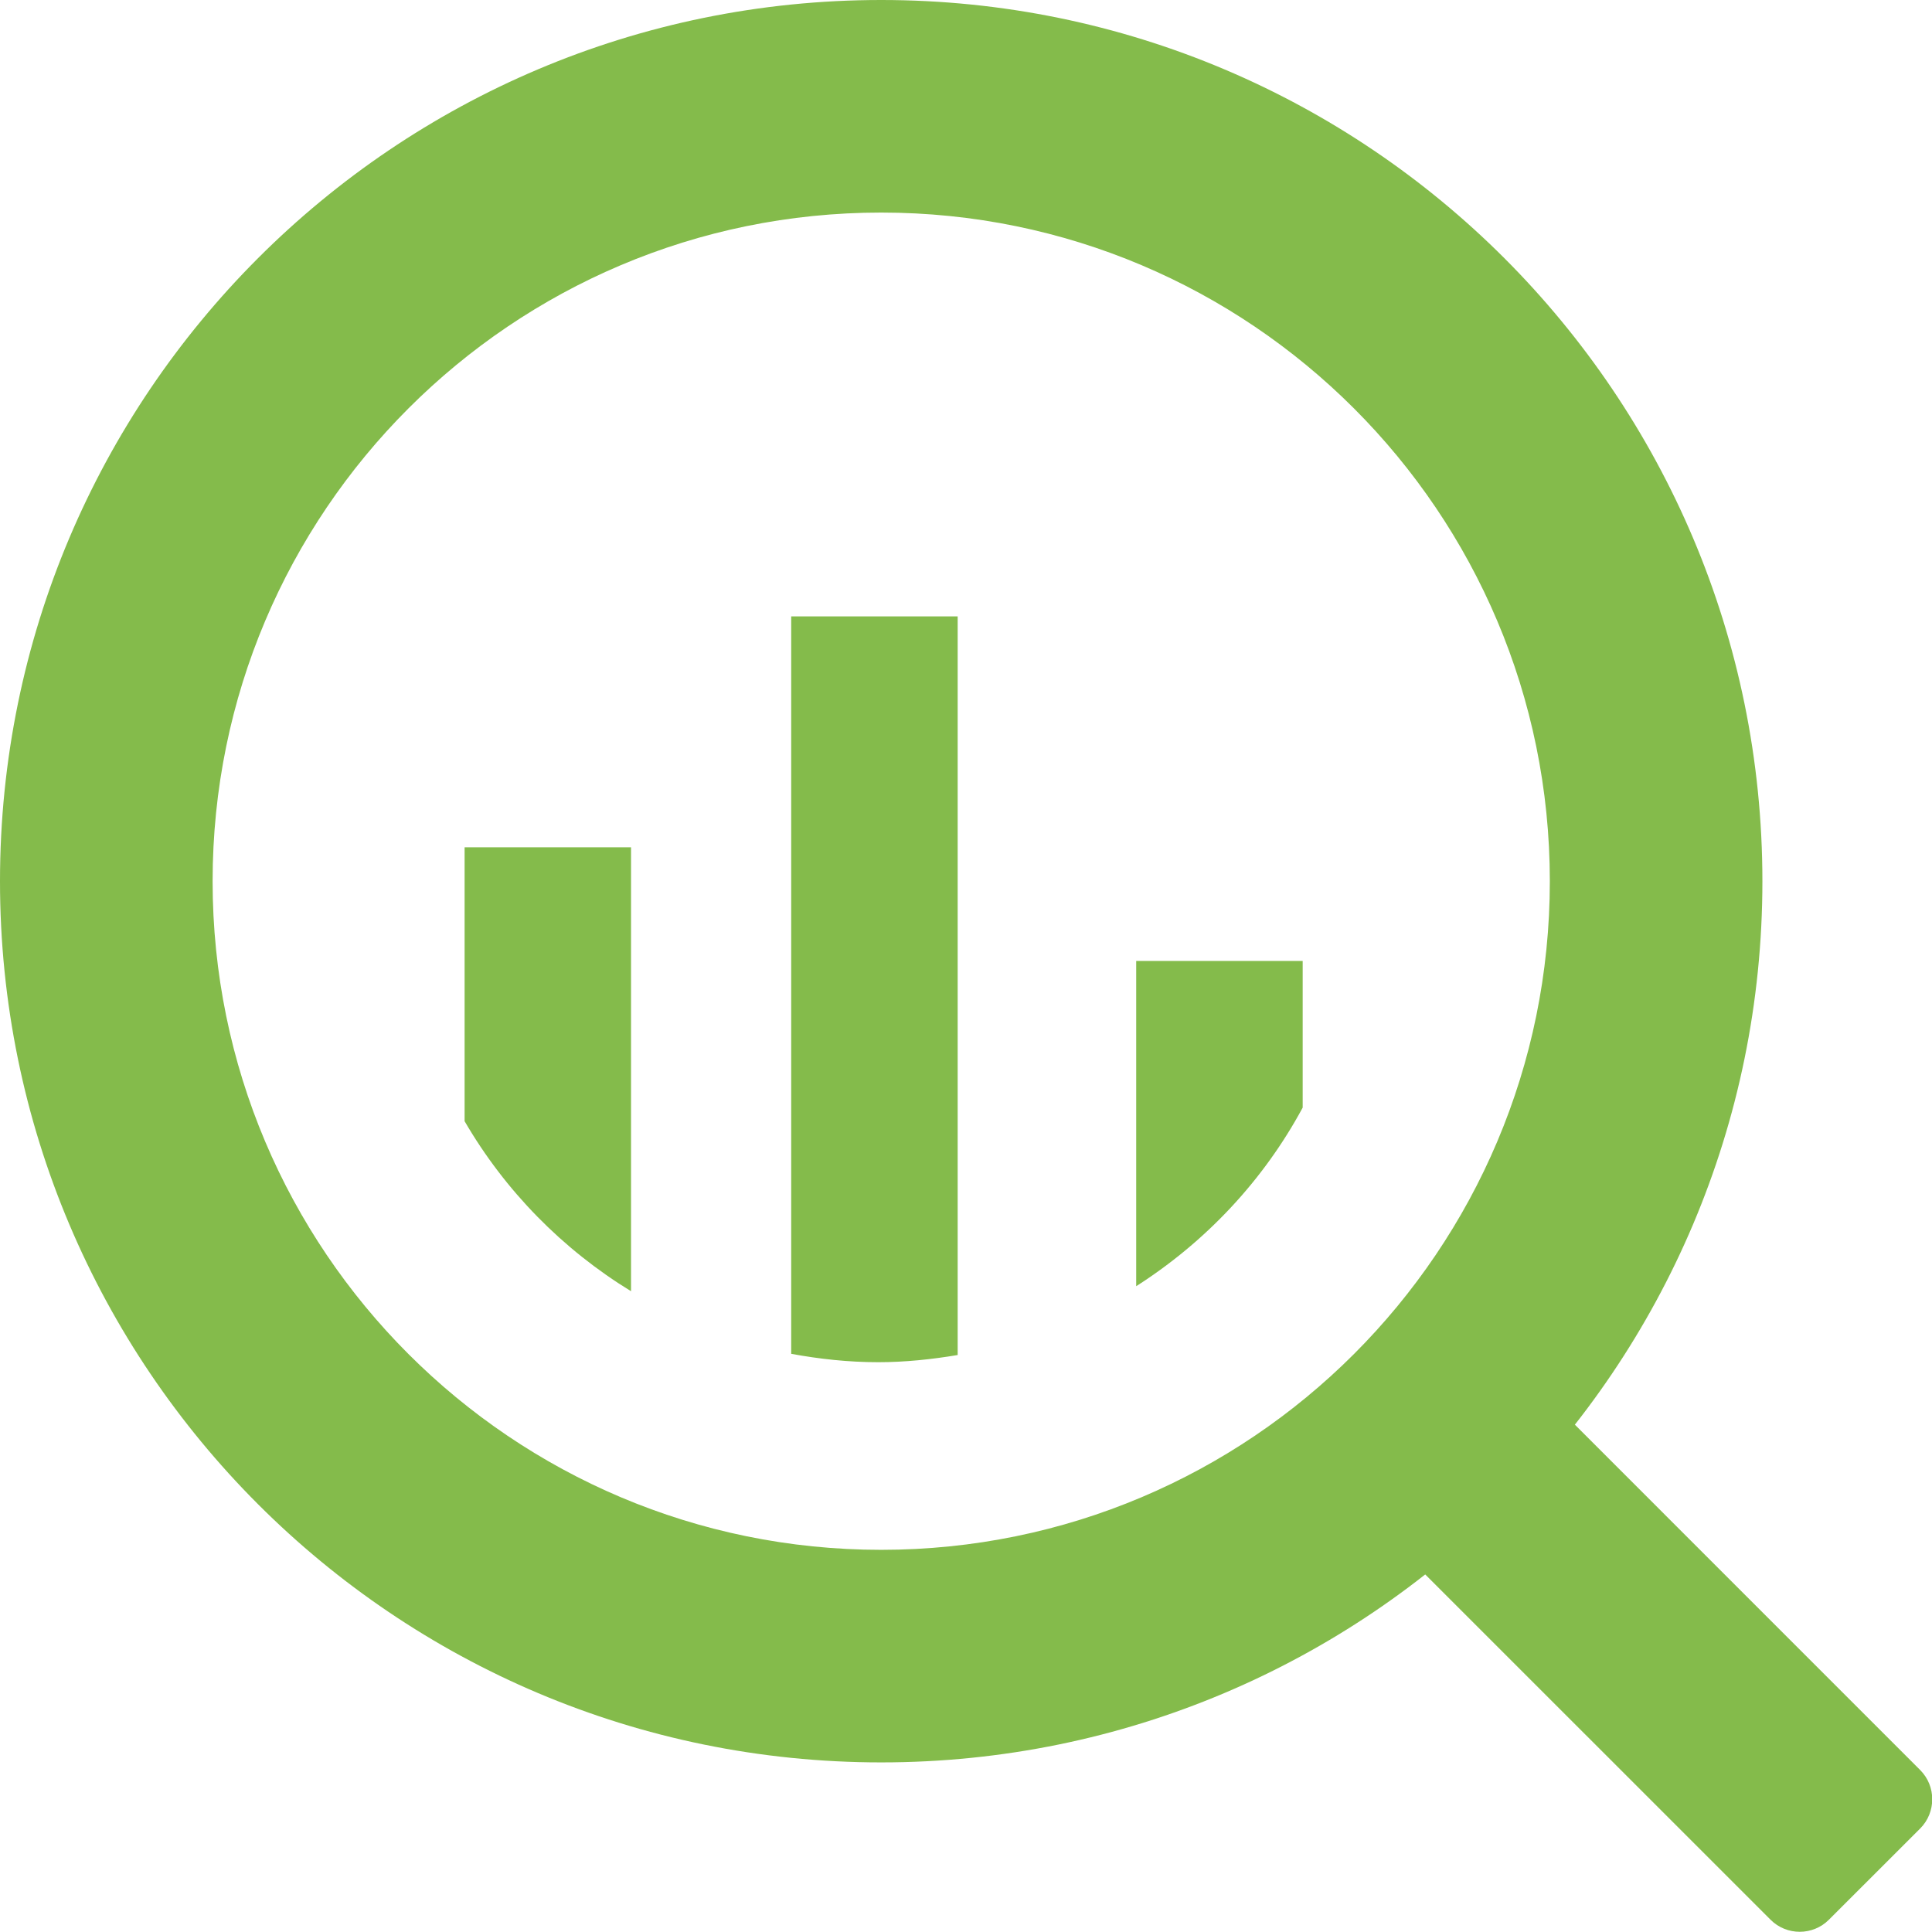
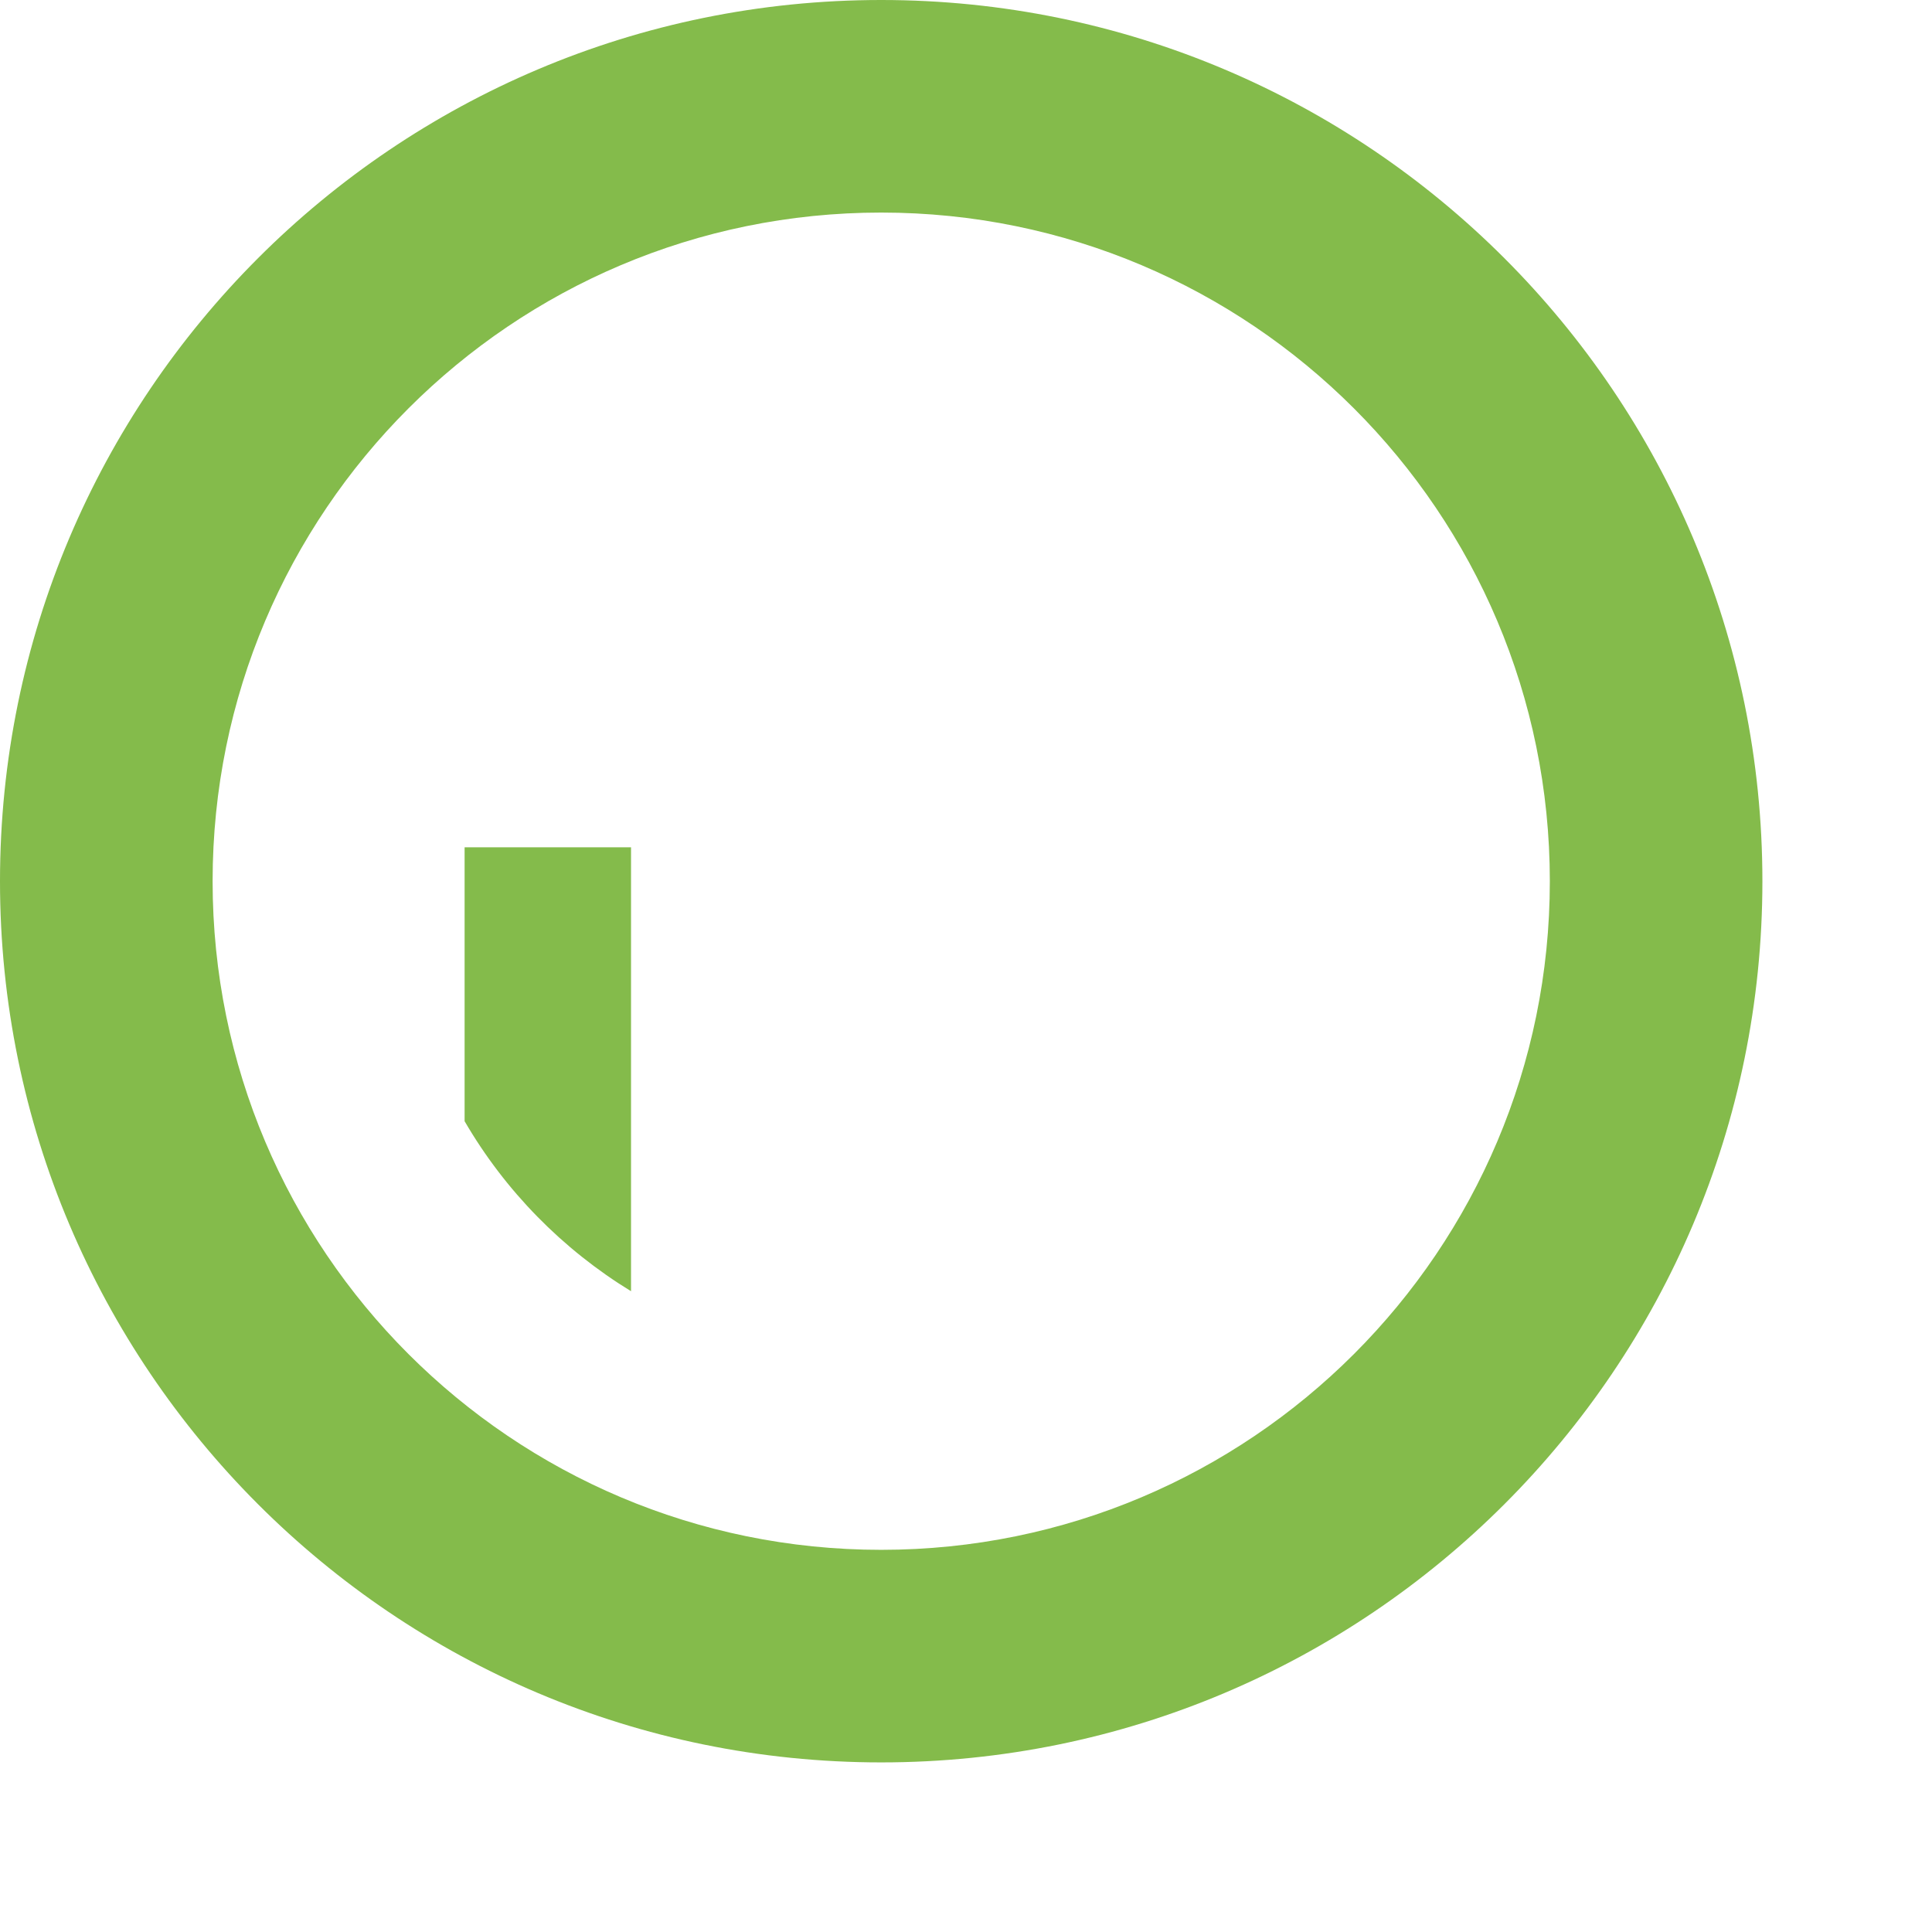
<svg xmlns="http://www.w3.org/2000/svg" xmlns:xlink="http://www.w3.org/1999/xlink" width="42" height="42" viewBox="0 0 42 42" version="1.1">
  <title>ico-dev-ops-6</title>
  <desc>Created using Figma</desc>
  <g id="Canvas" transform="translate(-15221 -6784)">
    <g id="ico-dev-ops-6">
      <g id="Page 1">
        <g id="Pricing list">
          <g id="bigdata">
            <g id="Fill 4">
              <use xlink:href="#path0_fill" transform="translate(15221 6784)" fill="#84BB4B" />
            </g>
            <g id="Fill 5">
              <use xlink:href="#path1_fill" transform="translate(15231.1 6802.42)" fill="#84BB4B" />
            </g>
            <g id="Fill 6">
              <use xlink:href="#path2_fill" transform="translate(15238.2 6797.4)" fill="#84BB4B" />
            </g>
            <g id="Fill 7">
              <use xlink:href="#path3_fill" transform="translate(15245.7 6804.89)" fill="#84BB4B" />
            </g>
            <g id="Fill 8">
              <use xlink:href="#path4_fill" transform="translate(15251.7 6814.69)" fill="#84BB4B" />
            </g>
          </g>
        </g>
      </g>
    </g>
  </g>
  <defs>
    <path id="path0_fill" fill-rule="evenodd" d="M 19.156 -2.59094e-09C 8.577 -2.59094e-09 1.13703e-09 8.577 1.13703e-09 19.157C 1.13703e-09 29.736 8.577 38.313 19.156 38.313C 29.736 38.313 38.313 29.736 38.313 19.157C 38.313 8.577 29.736 -2.59094e-09 19.156 -2.59094e-09ZM 19.156 33.692C 11.129 33.692 4.622 27.185 4.622 19.157C 4.622 11.13 11.129 4.621 19.156 4.621C 27.184 4.621 33.692 11.13 33.692 19.157C 33.692 27.185 27.184 33.692 19.156 33.692Z" />
    <path id="path1_fill" fill-rule="evenodd" d="M 1.10725e-07 1.85748e-07L 1.10725e-07 5.954C 0.88 7.467 2.127 8.737 3.618 9.65L 3.618 1.85748e-07L 1.10725e-07 1.85748e-07Z" />
-     <path id="path2_fill" fill-rule="evenodd" d="M -3.30378e-07 1.62761e-07L -3.30378e-07 16.031C 0.615 16.144 1.244 16.213 1.891 16.213C 2.481 16.213 3.055 16.151 3.619 16.057L 3.619 1.62761e-07L -3.30378e-07 1.62761e-07Z" />
-     <path id="path3_fill" fill-rule="evenodd" d="M -5.6935e-07 -5.12766e-07L -5.6935e-07 7.071C 1.513 6.105 2.765 4.773 3.619 3.189L 3.619 -5.12766e-07L -5.6935e-07 -5.12766e-07Z" />
-     <path id="path4_fill" fill-rule="evenodd" d="M 2.247 0.261L 0.263 2.248C -0.088 2.597 -0.088 3.167 0.263 3.517L 7.79 11.043C 8.139 11.393 8.71 11.393 9.059 11.043L 11.044 9.059C 11.392 8.71 11.392 8.139 11.044 7.79L 3.516 0.261C 3.168 -0.087 2.595 -0.087 2.247 0.261Z" />
  </defs>
</svg>